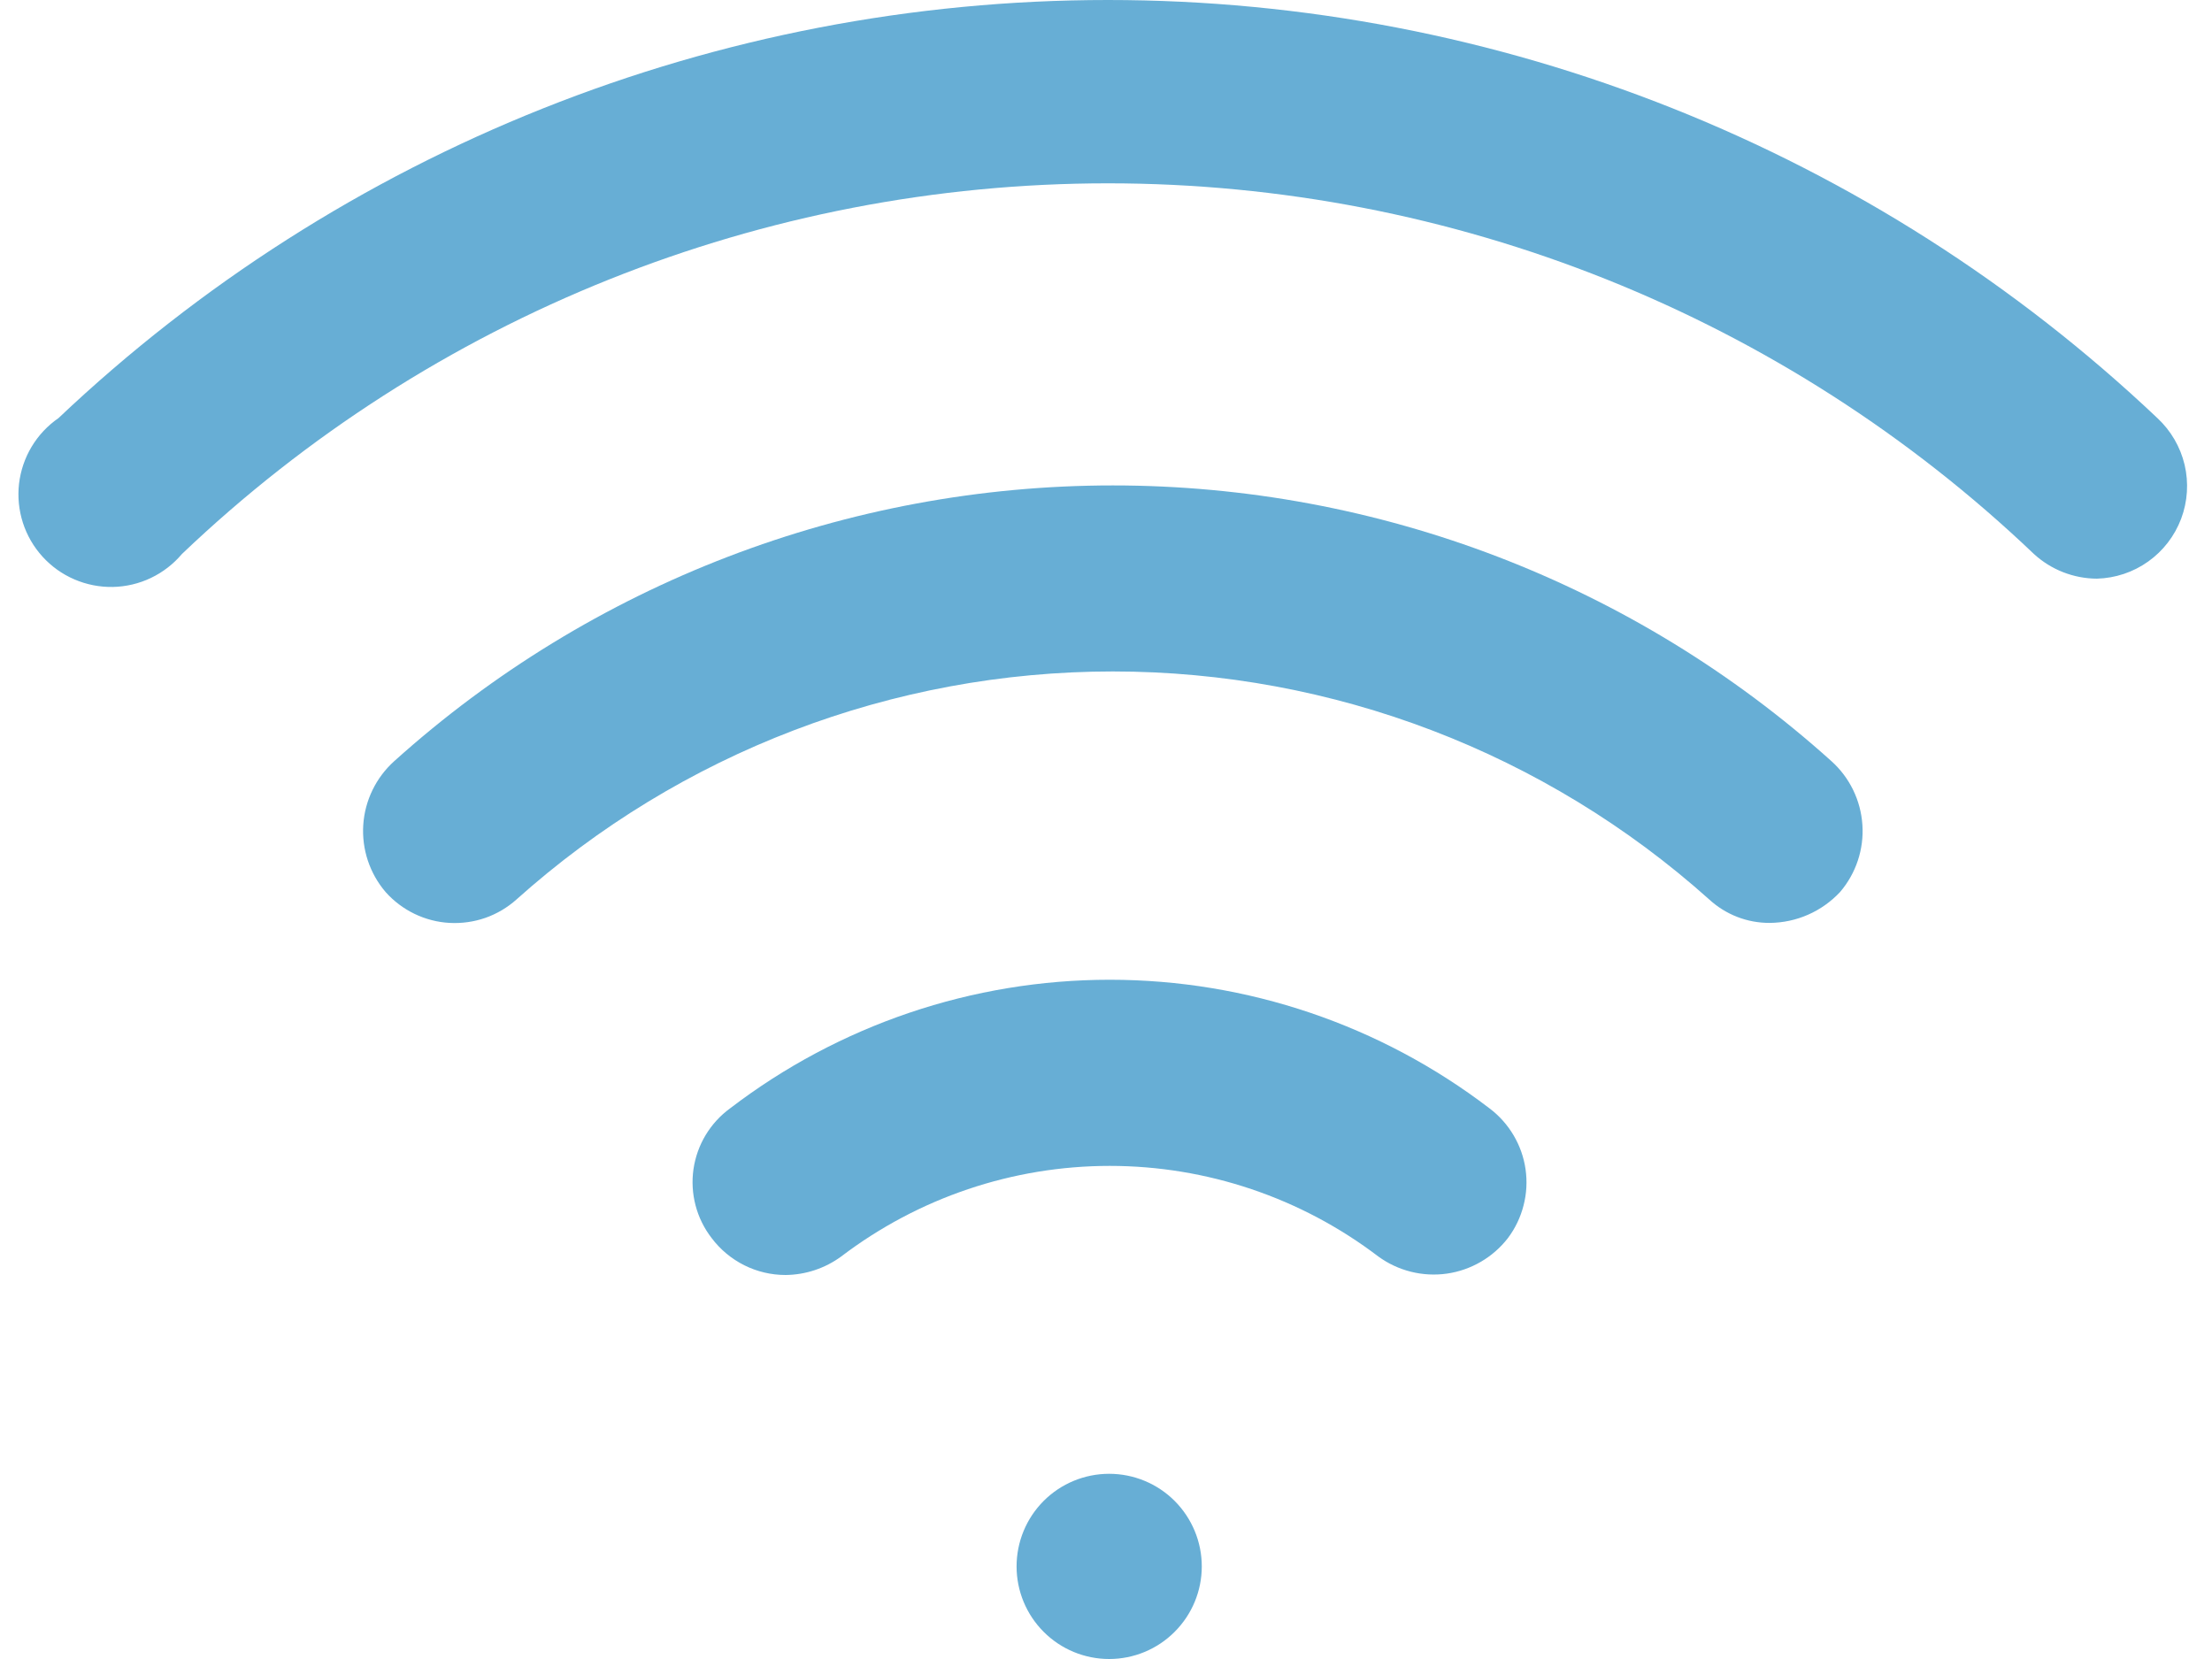
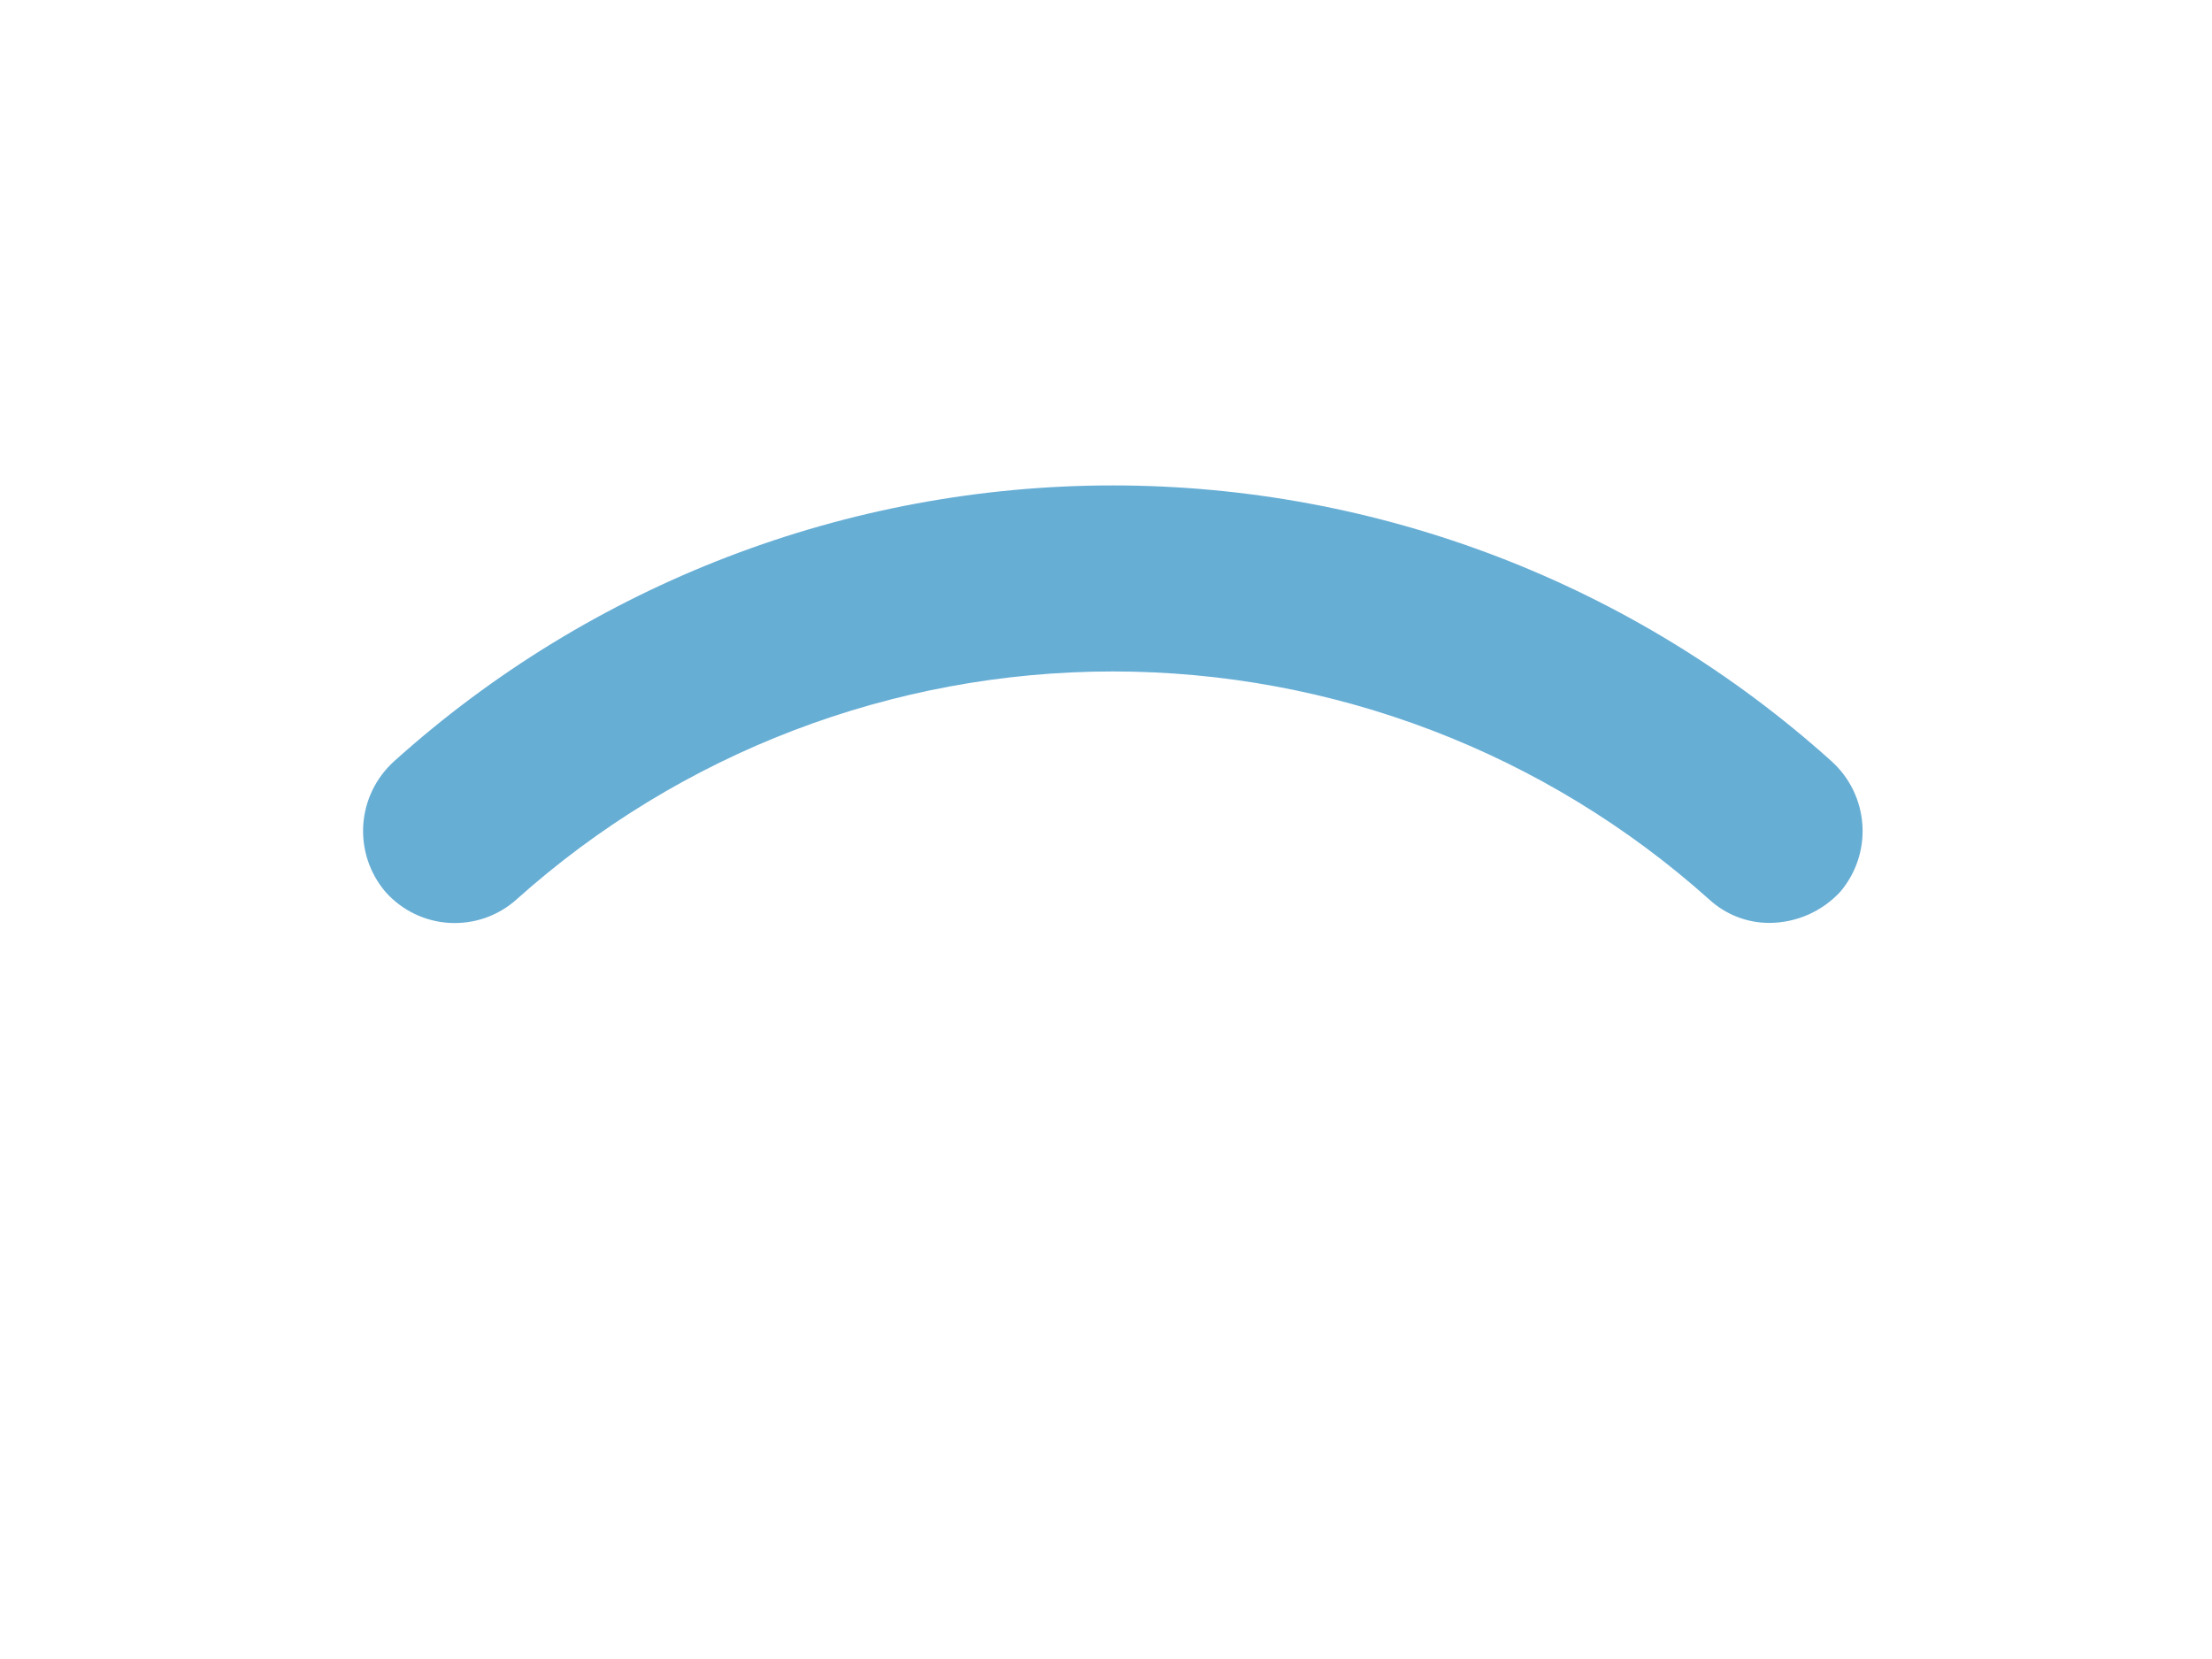
<svg xmlns="http://www.w3.org/2000/svg" width="40" height="30" viewBox="0 0 40 30" fill="none">
  <g id="wifi">
    <g id="Vector">
      <path d="M32.002 16.689C31.596 16.691 31.206 16.539 30.908 16.265C27.943 13.61 24.103 12.142 20.124 12.142C16.144 12.142 12.304 13.61 9.34 16.265C9.176 16.412 8.984 16.525 8.777 16.598C8.569 16.67 8.349 16.701 8.129 16.689C7.909 16.677 7.694 16.621 7.495 16.525C7.297 16.429 7.12 16.296 6.973 16.131C6.685 15.794 6.54 15.358 6.569 14.916C6.598 14.474 6.8 14.06 7.129 13.764C10.696 10.554 15.325 8.778 20.124 8.778C24.922 8.778 29.551 10.554 33.118 13.764C33.448 14.06 33.649 14.474 33.678 14.916C33.708 15.358 33.562 15.794 33.274 16.131C33.111 16.305 32.914 16.445 32.695 16.541C32.477 16.637 32.24 16.687 32.002 16.689Z" fill="#67AED5" />
-       <path d="M37.919 10.464C37.497 10.462 37.091 10.303 36.78 10.018C32.266 5.715 26.27 3.315 20.035 3.315C13.799 3.315 7.803 5.715 3.29 10.018C3.136 10.2 2.945 10.348 2.729 10.451C2.514 10.554 2.279 10.609 2.04 10.614C1.802 10.618 1.565 10.572 1.345 10.477C1.126 10.383 0.93 10.243 0.769 10.066C0.608 9.889 0.487 9.68 0.414 9.453C0.341 9.226 0.317 8.986 0.344 8.748C0.372 8.511 0.449 8.283 0.572 8.078C0.695 7.873 0.86 7.697 1.057 7.561C6.183 2.706 12.974 0 20.035 0C27.095 0 33.887 2.706 39.013 7.561C39.257 7.788 39.428 8.082 39.505 8.406C39.581 8.73 39.559 9.069 39.442 9.381C39.324 9.692 39.117 9.962 38.845 10.155C38.574 10.348 38.251 10.455 37.919 10.464ZM14.207 23.056C13.947 23.056 13.691 22.996 13.459 22.88C13.226 22.763 13.024 22.595 12.868 22.387C12.733 22.212 12.634 22.012 12.578 21.798C12.522 21.585 12.509 21.362 12.54 21.144C12.572 20.925 12.646 20.715 12.76 20.526C12.874 20.337 13.024 20.172 13.203 20.042C15.174 18.534 17.586 17.717 20.068 17.717C22.55 17.717 24.963 18.534 26.934 20.042C27.11 20.174 27.258 20.34 27.37 20.529C27.482 20.718 27.556 20.927 27.587 21.145C27.618 21.363 27.606 21.584 27.551 21.797C27.497 22.01 27.401 22.211 27.269 22.387C26.999 22.737 26.602 22.968 26.165 23.031C25.727 23.093 25.282 22.982 24.924 22.721C23.529 21.659 21.823 21.083 20.068 21.083C18.314 21.083 16.608 21.659 15.212 22.721C14.92 22.935 14.569 23.052 14.207 23.056ZM20.057 30C19.613 30 19.187 29.824 18.873 29.509C18.559 29.195 18.383 28.77 18.383 28.326C18.383 27.881 18.559 27.456 18.873 27.141C19.187 26.827 19.613 26.651 20.057 26.651C20.501 26.651 20.927 26.827 21.241 27.141C21.555 27.456 21.732 27.881 21.732 28.326C21.732 28.77 21.555 29.195 21.241 29.509C20.927 29.824 20.501 30 20.057 30Z" fill="#67AED5" />
    </g>
  </g>
</svg>